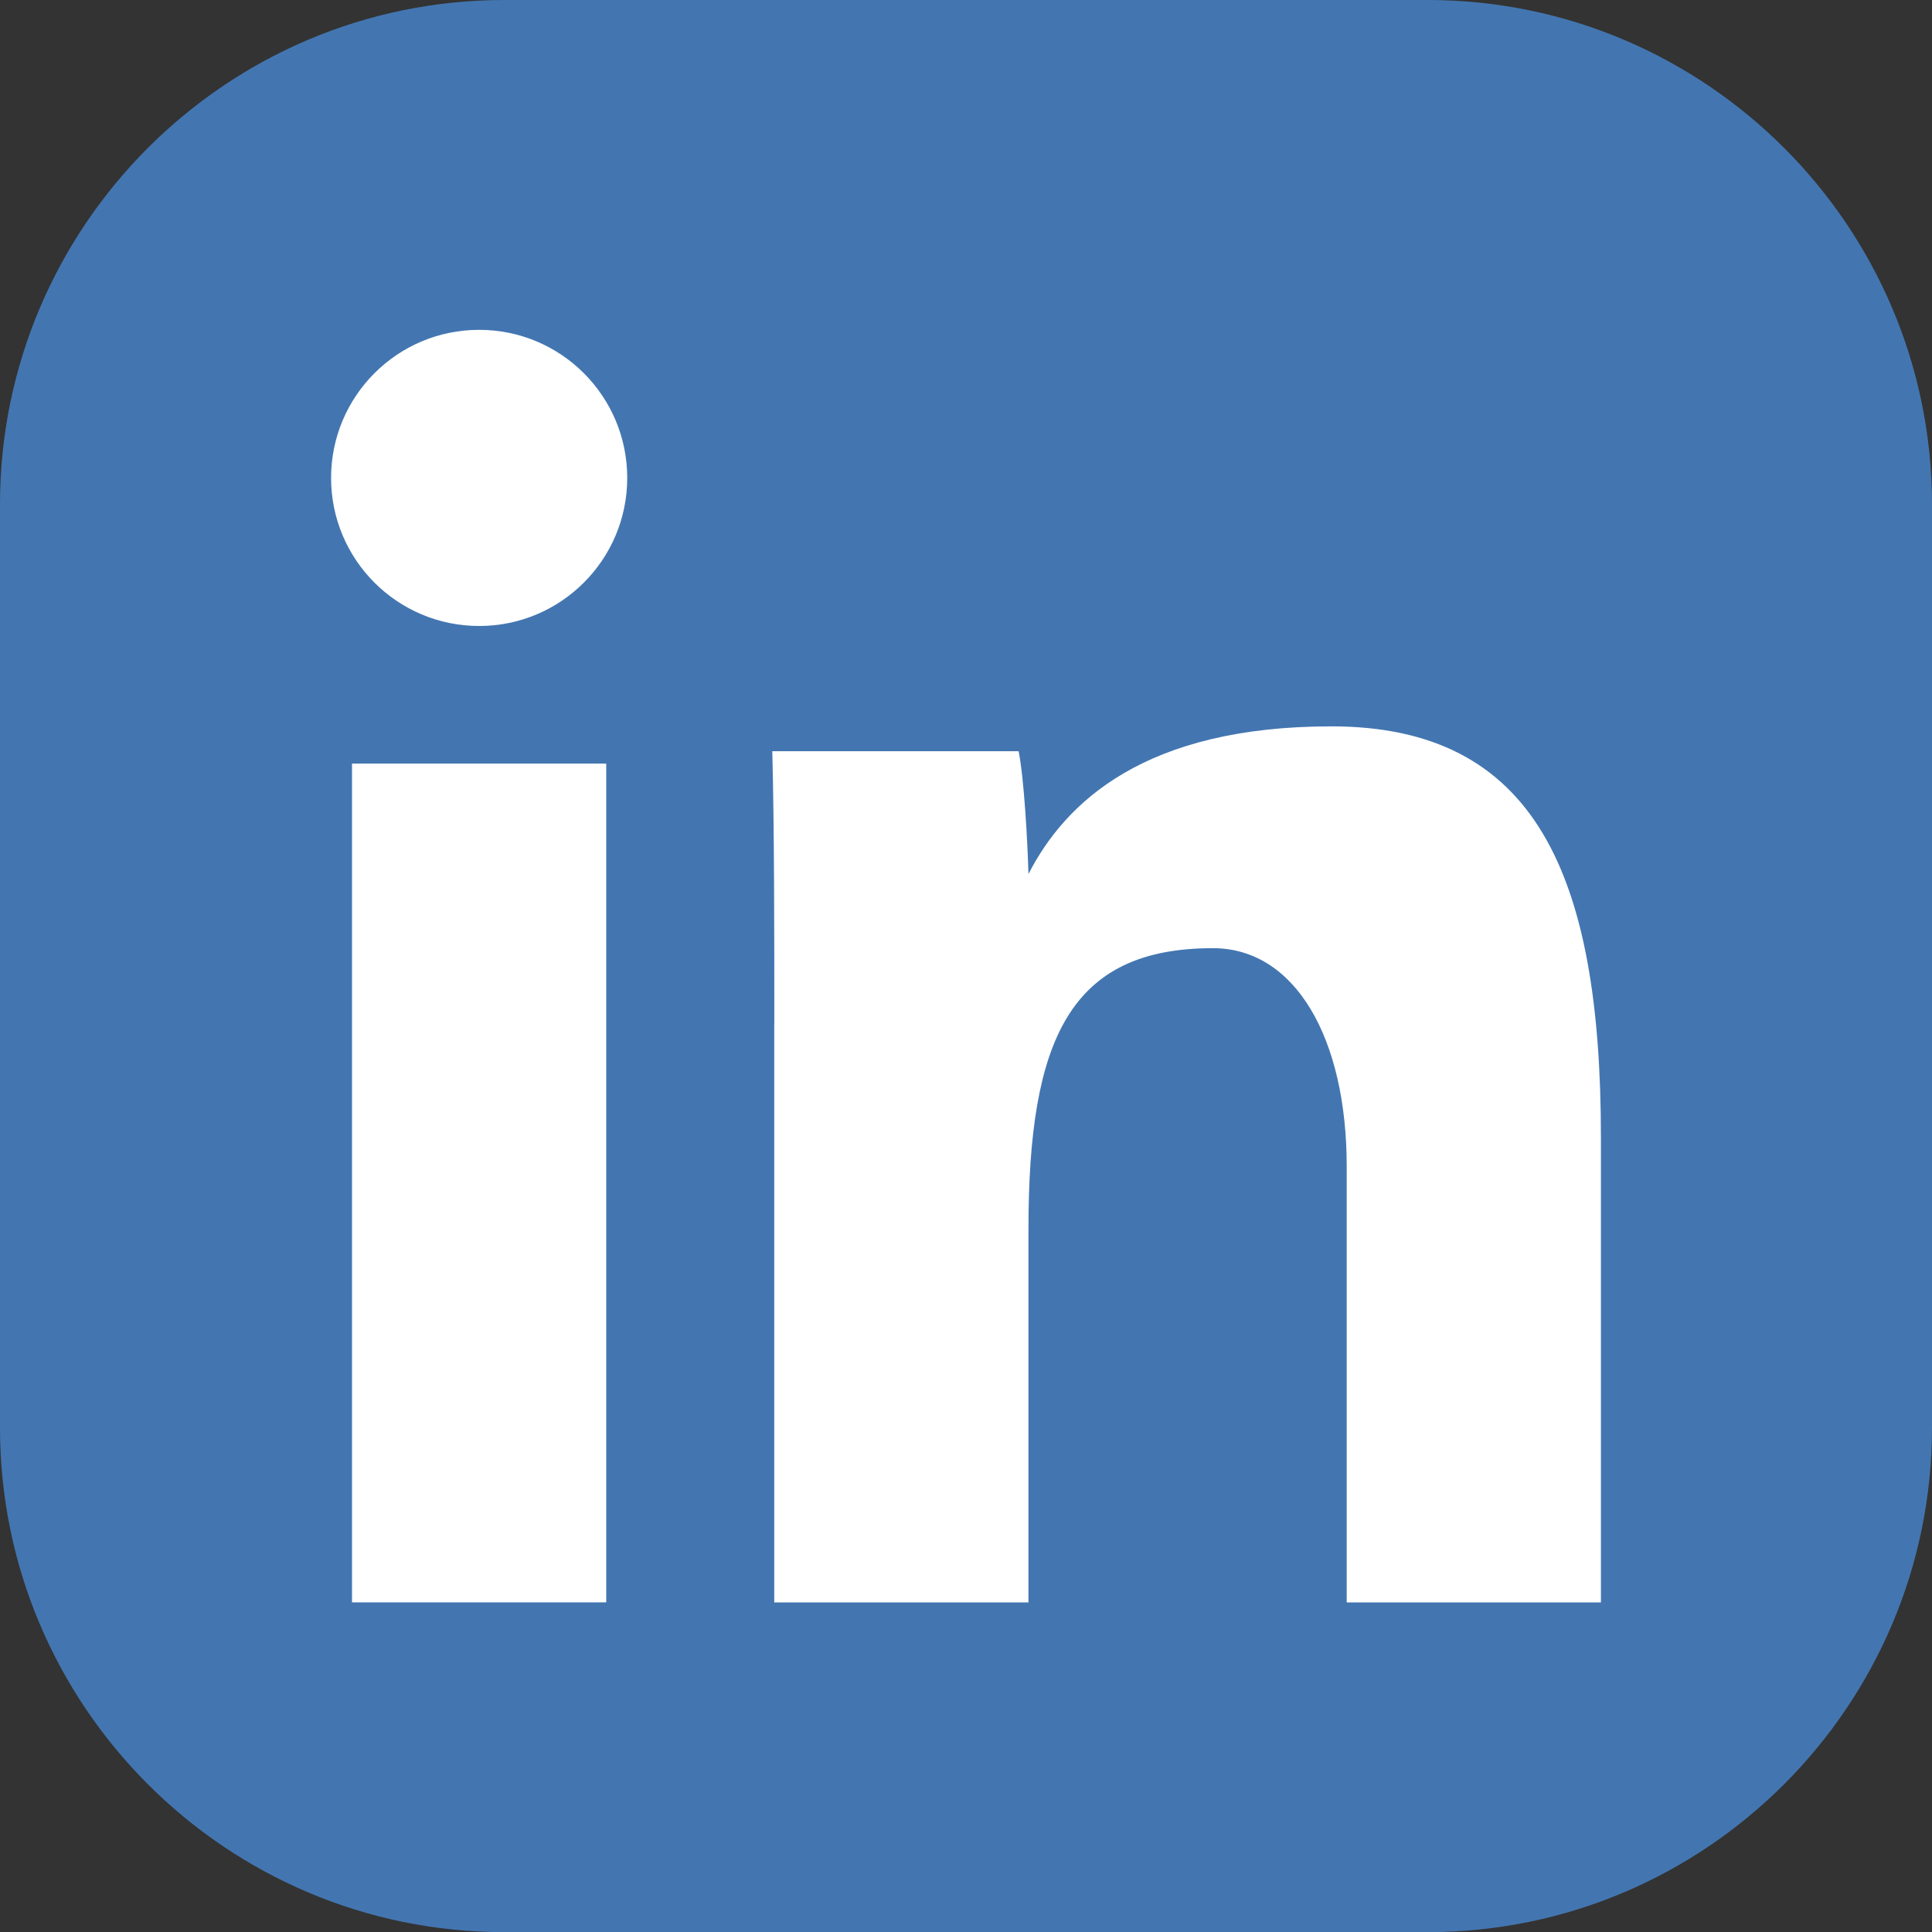
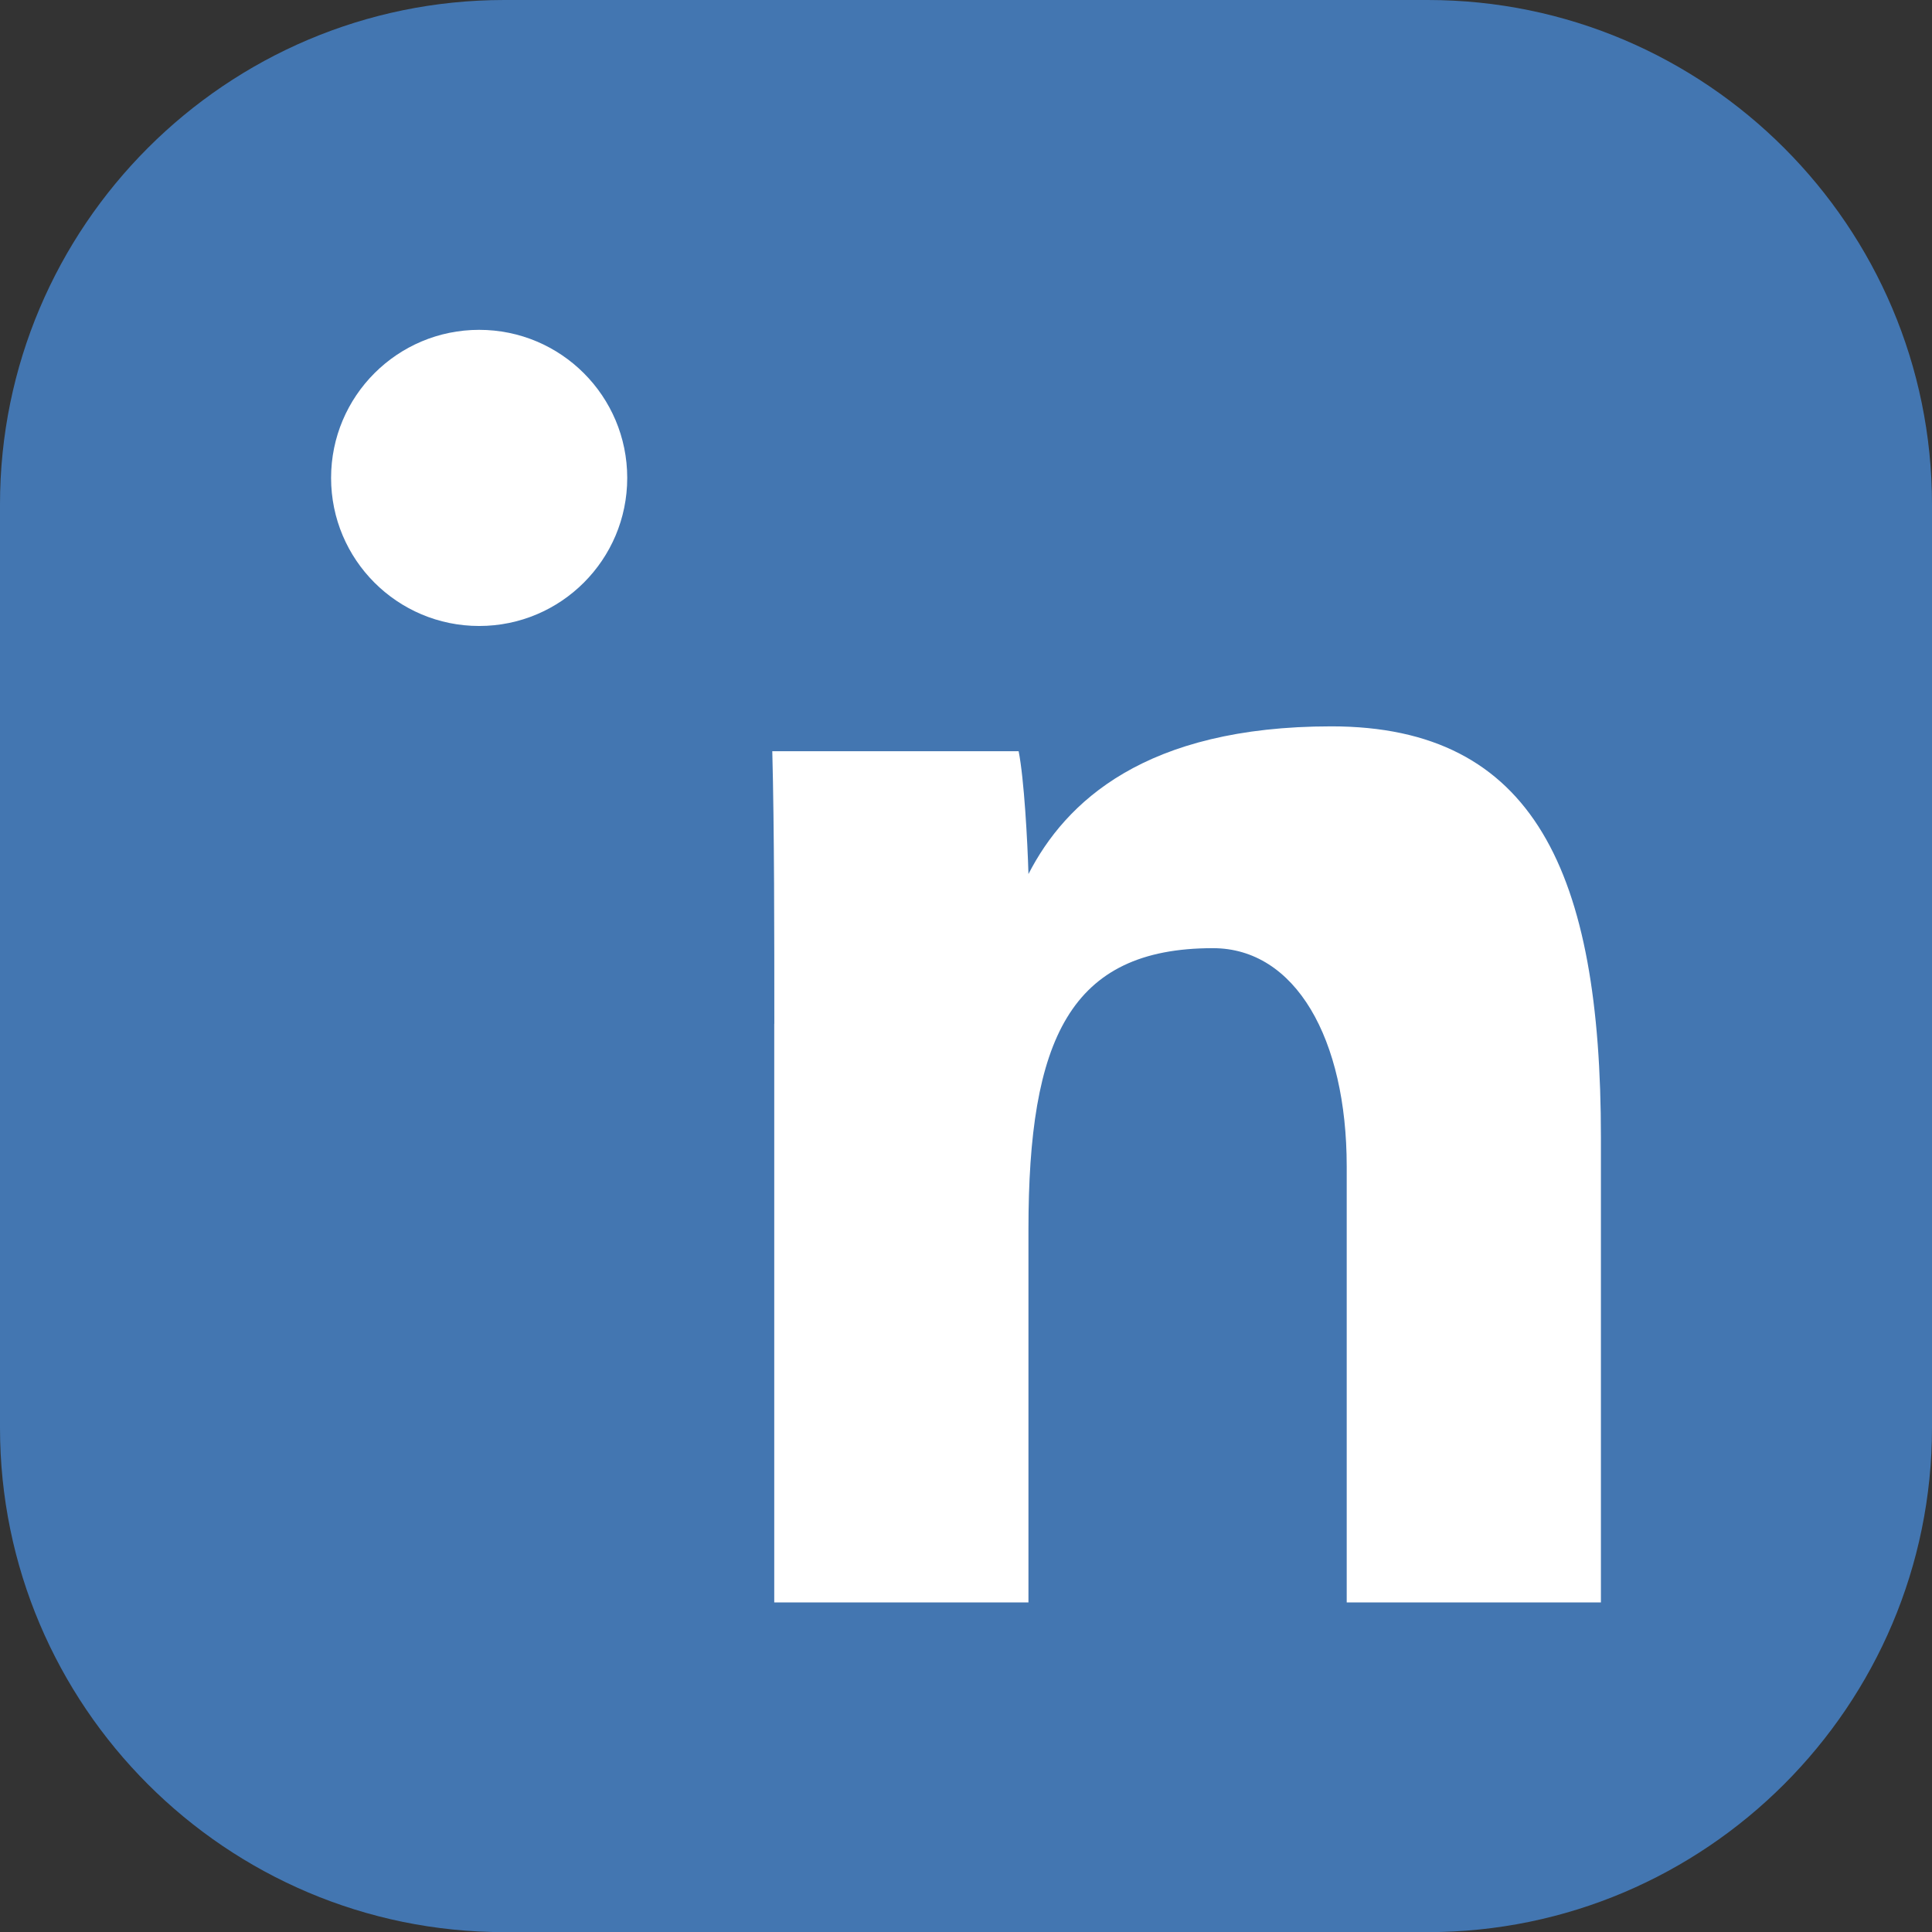
<svg xmlns="http://www.w3.org/2000/svg" id="Layer_2" data-name="Layer 2" viewBox="0 0 295.27 295.3">
  <rect x="0" y="0" width="295.27" height="295.3" fill="#333333" stroke="none" />
  <defs>
    <style>
      .cls-1 {
        fill: #fff;
      }

      .cls-2 {
        fill: #4376b1;
      }
    </style>
  </defs>
  <g id="_ëÎÓÈ_1" data-name="ëÎÓÈ 1">
    <g>
      <path class="cls-2" d="m295.27,77.09v141.11c0,42.51-34.58,77.09-77.08,77.09H77.08C34.58,295.3,0,260.71,0,218.21V77.09C0,34.59,34.58,0,77.08,0h141.11c42.5,0,77.08,34.59,77.08,77.09Z" />
      <g>
-         <path class="cls-1" d="m53.8,116.7h38.85v128.19h-38.85V116.7Z" />
        <path class="cls-1" d="m118.34,156.48c0-13.5,0-29.84-.31-41.67h37.65c.84,4.24,1.36,13.81,1.5,18.77,5.64-10.99,17.79-22.57,46.29-22.57,31.08,0,41.2,22.45,41.2,62.81v71.08h-38.85v-66.63c0-19.55-7.84-33.36-20.45-33.36-21.88,0-28.19,13.97-28.19,42.99v57h-38.85v-88.42Z" />
        <circle class="cls-1" cx="73.23" cy="73.04" r="22.63" />
      </g>
    </g>
  </g>
</svg>